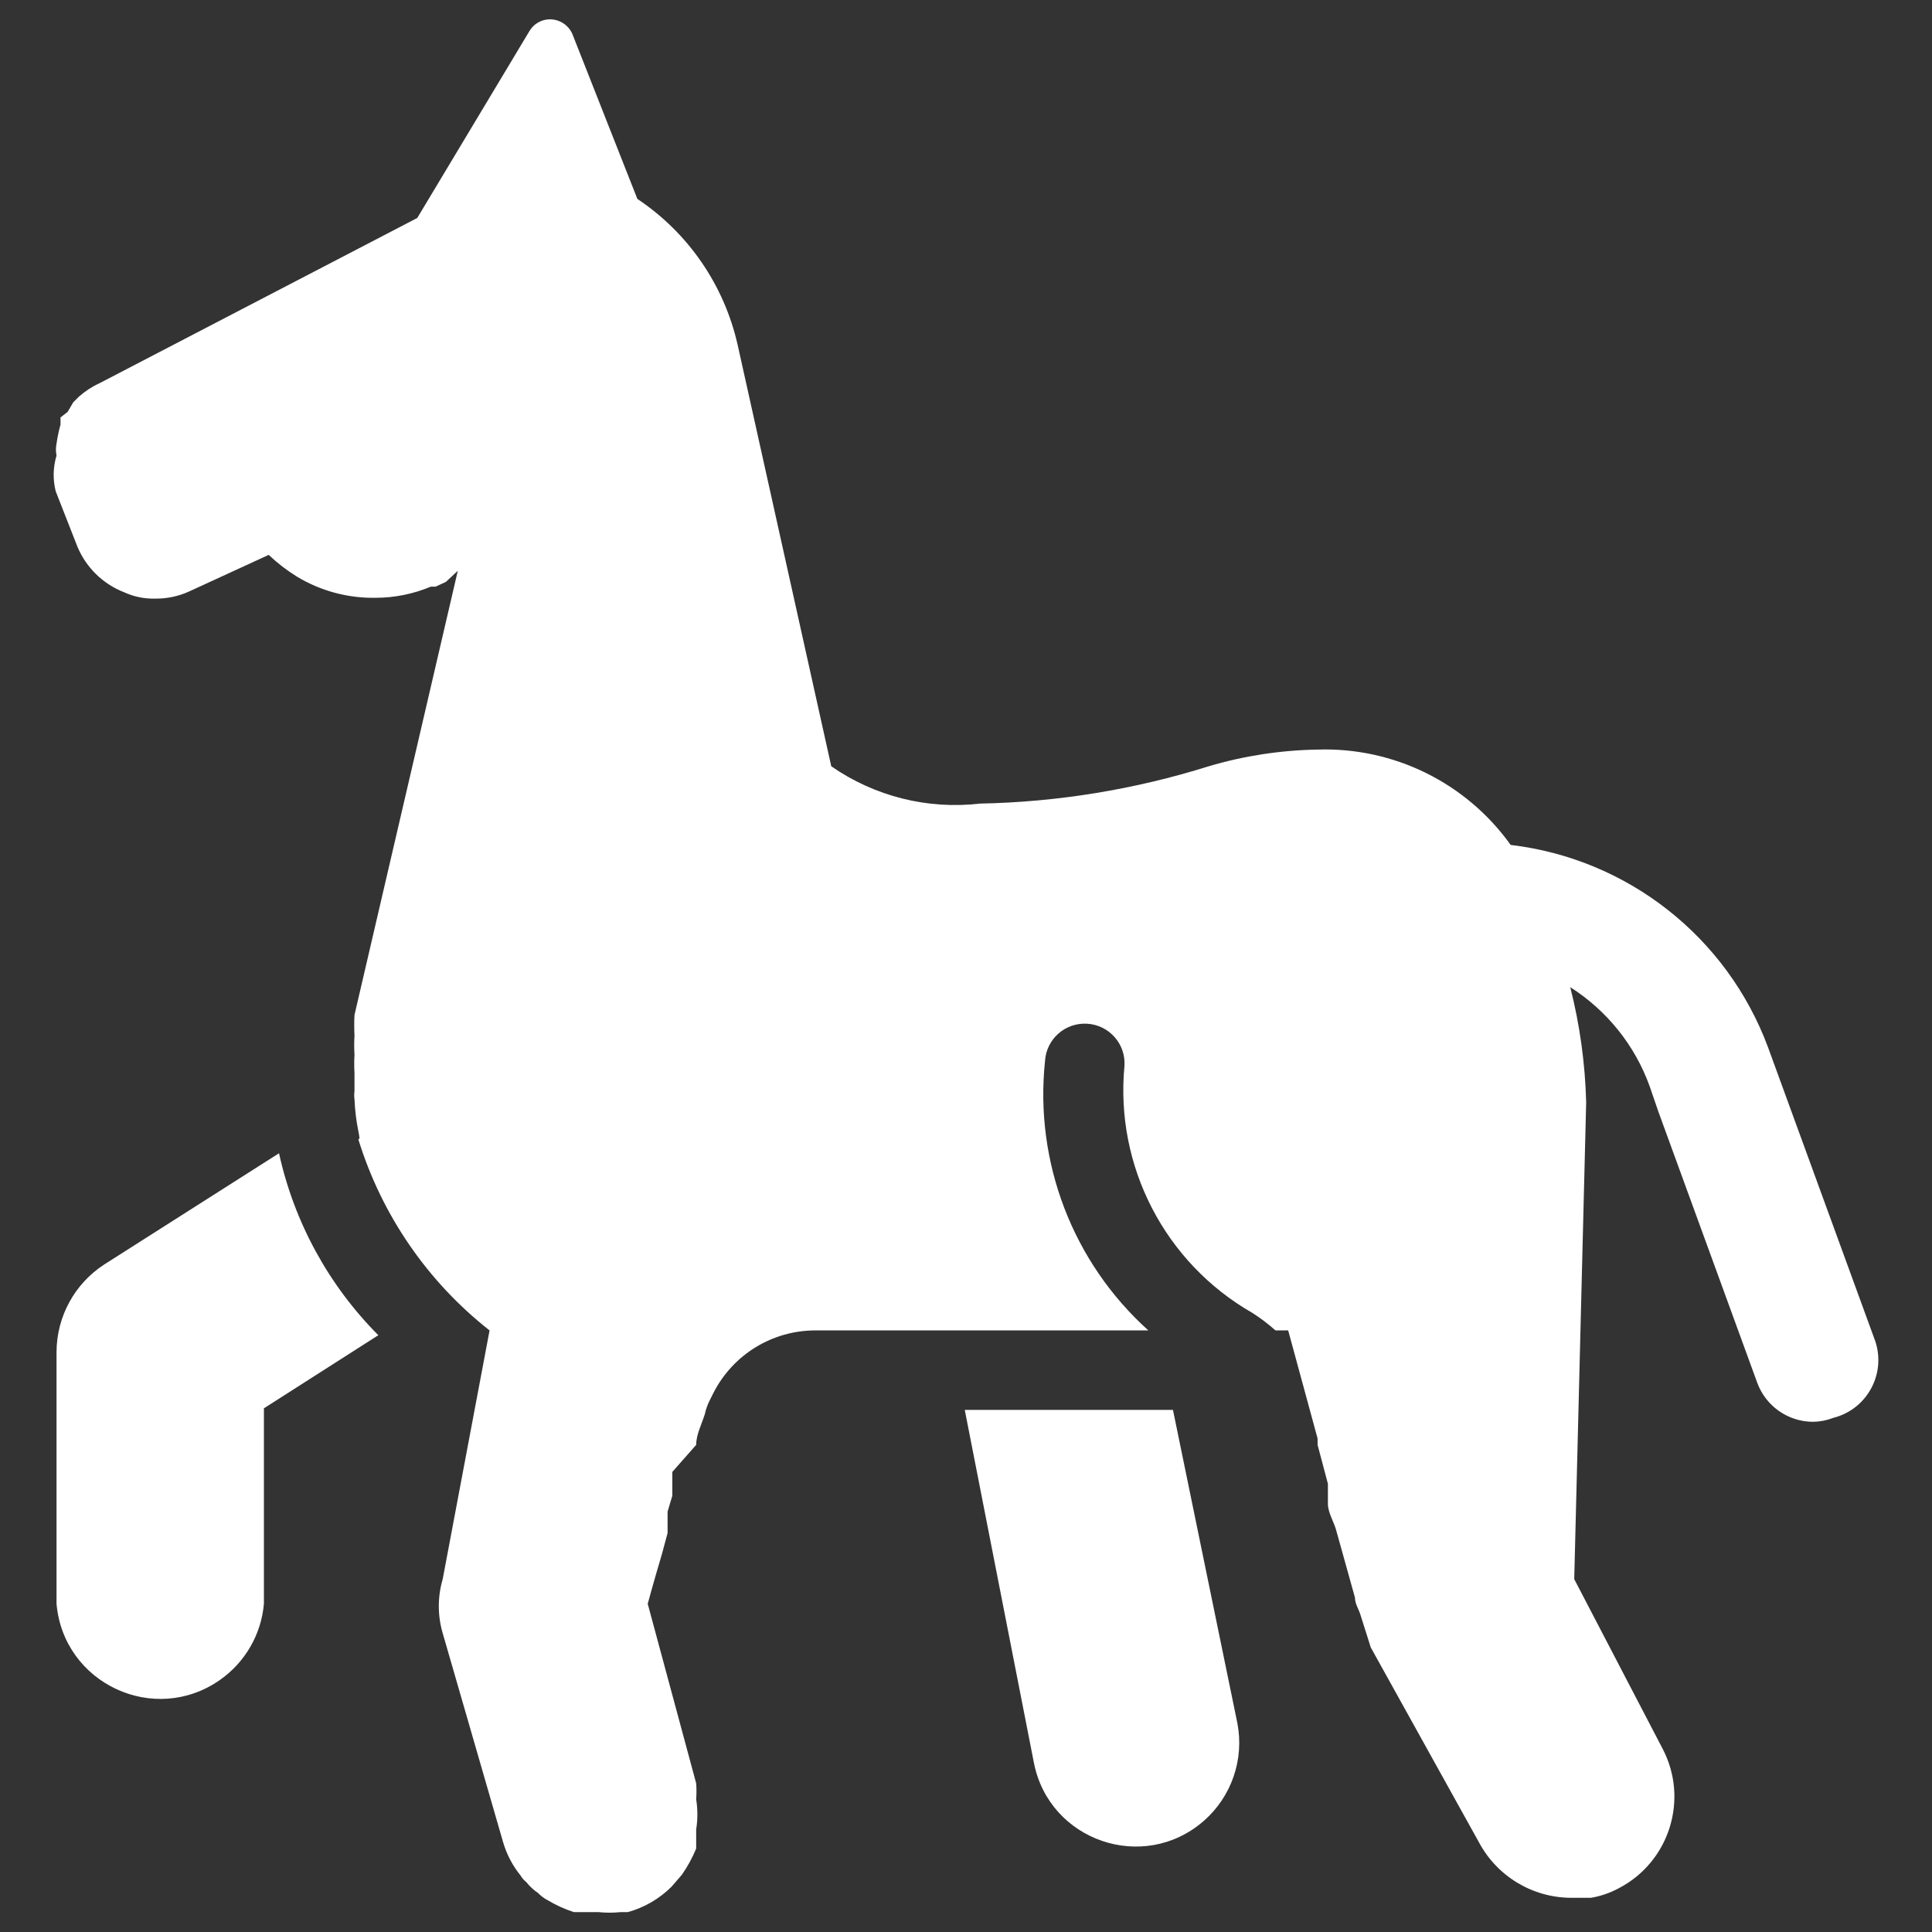
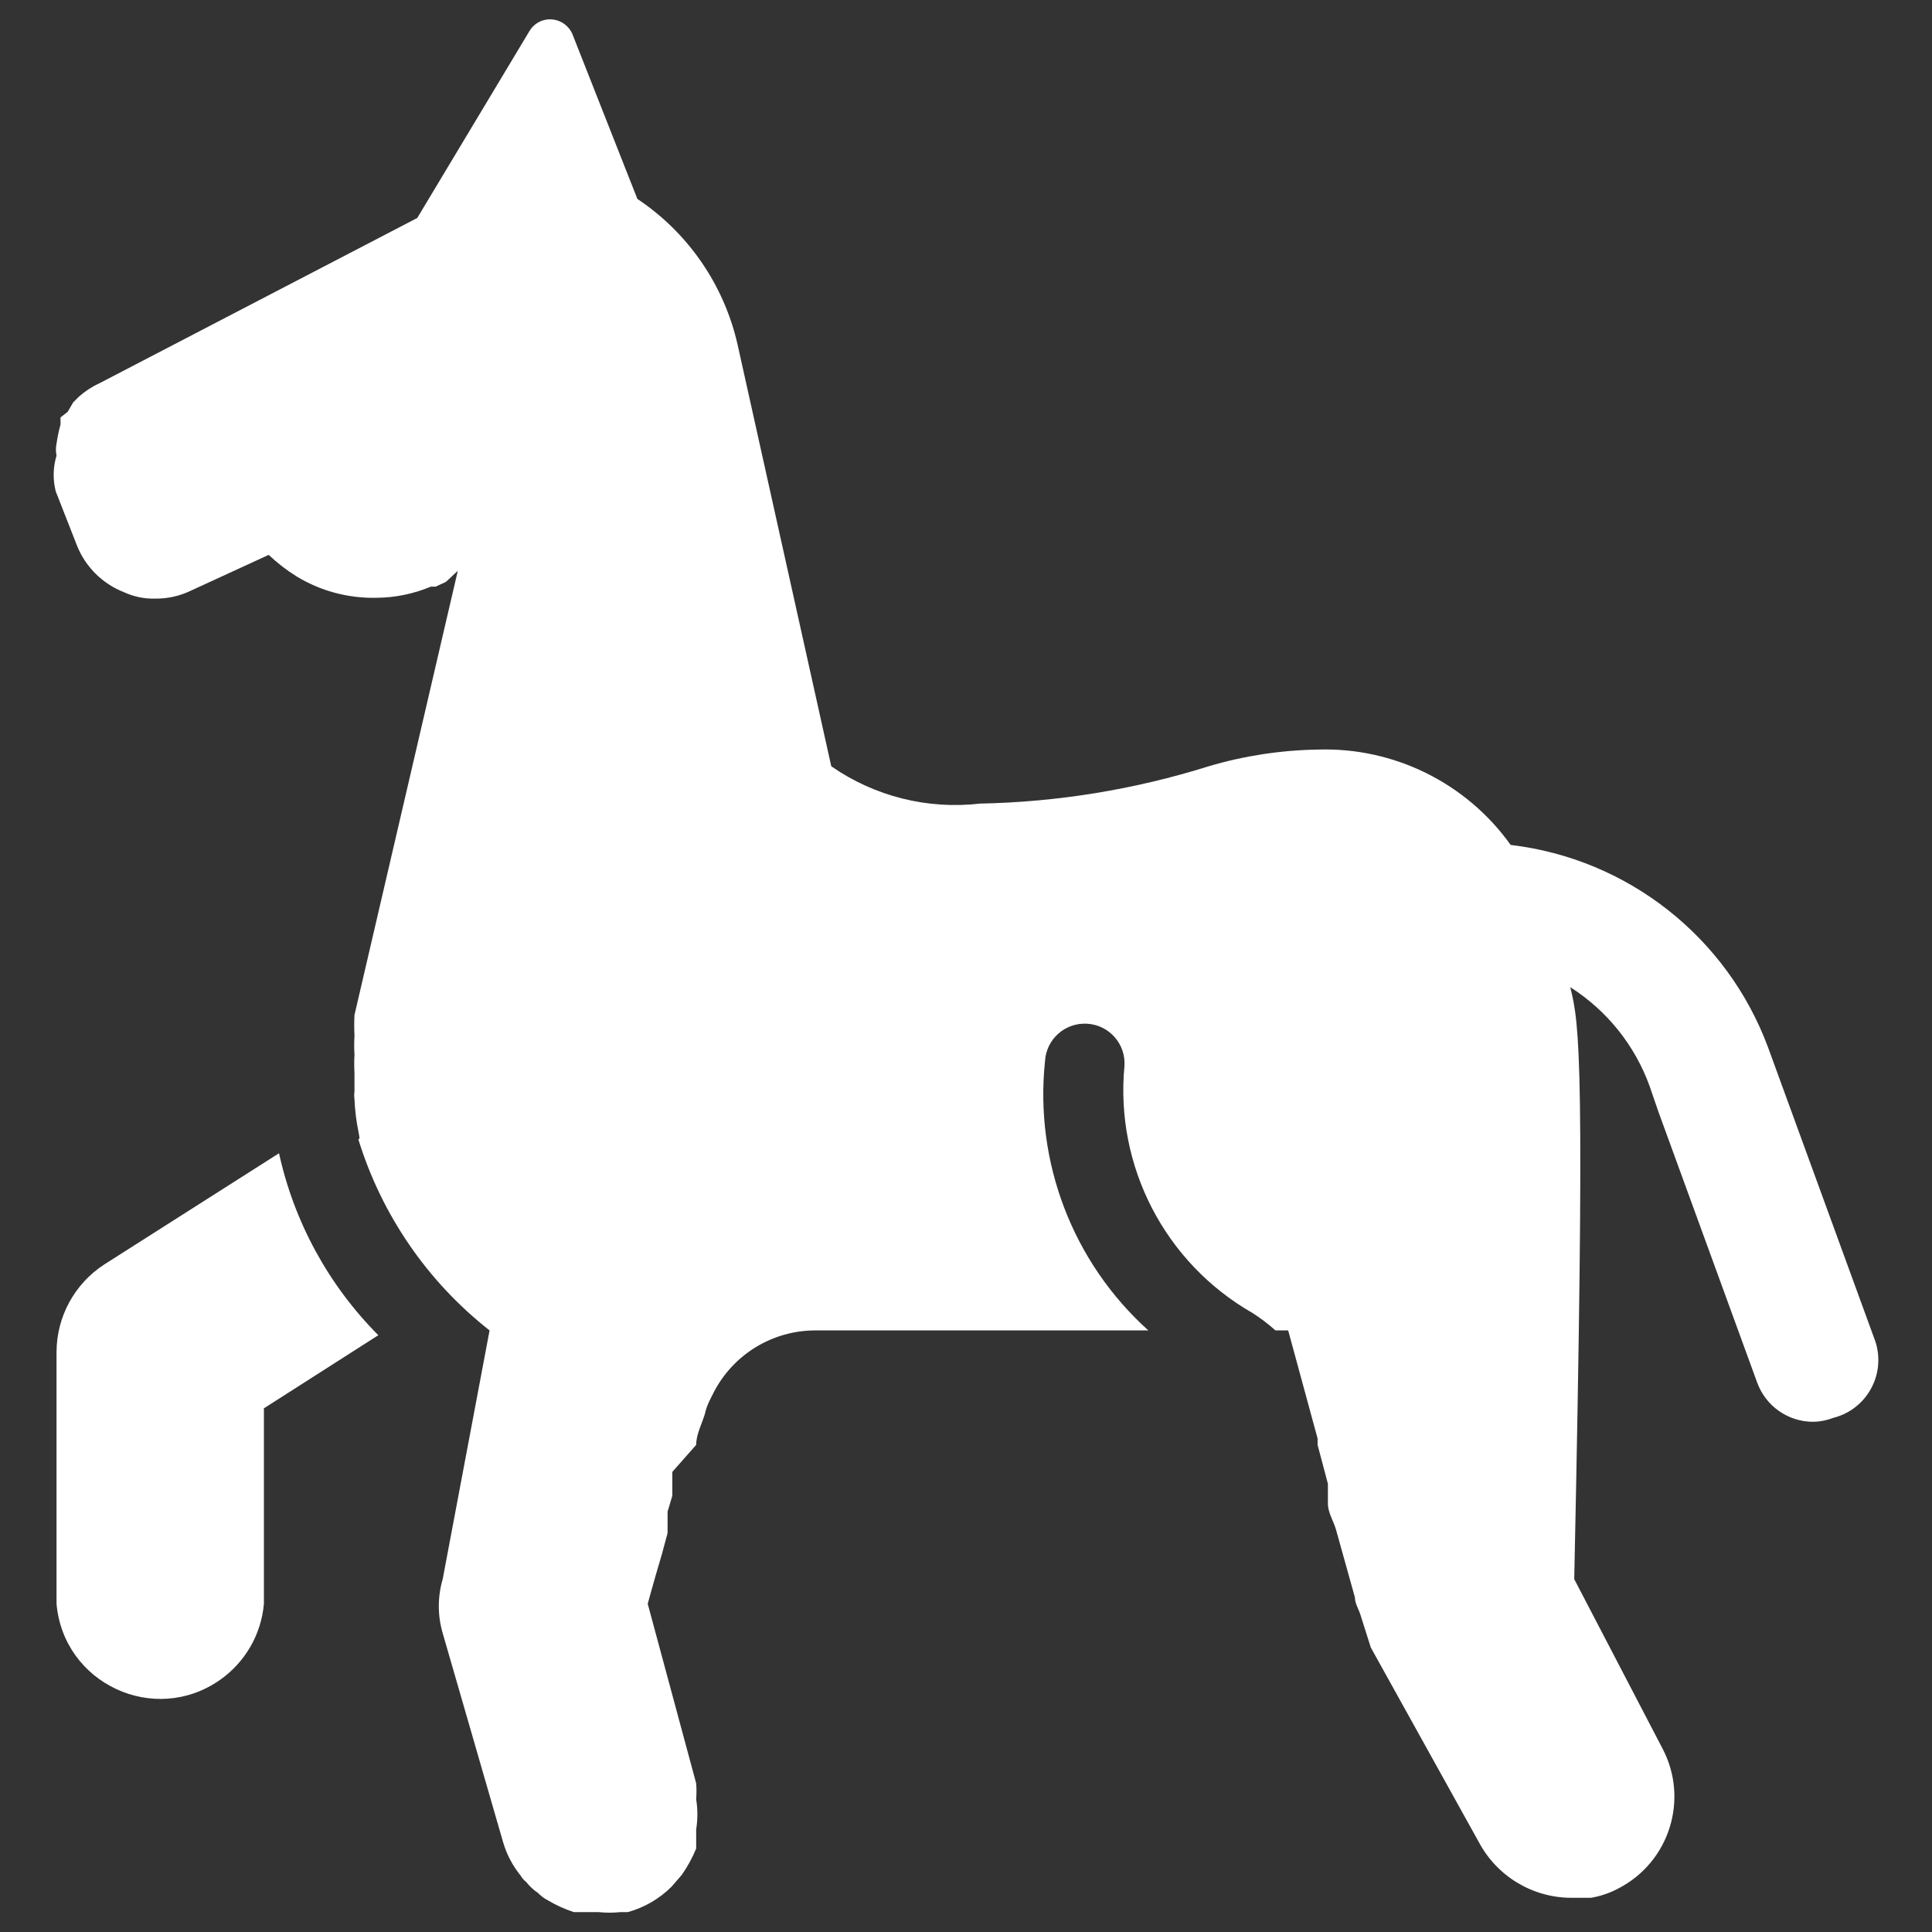
<svg xmlns="http://www.w3.org/2000/svg" id="Animal-Horse--Streamline-Ultimate.svg" width="50" height="50" viewBox="0 0 50 50">
  <rect x="0" y="0" width="50" height="50" fill="#333333" stroke="none" />
  <desc>Animal Horse Streamline Icon: https://streamlinehq.com</desc>
  <g>
    <path stroke-width="1" fill="#ffffff" d="M2.697 32.725C1.931 33.223 1.467 34.073 1.463 34.987V41.506C1.644 43.572 3.993 44.667 5.692 43.477C6.344 43.02 6.761 42.299 6.83 41.506V36.447L9.791 34.555C8.504 33.262 7.612 31.628 7.221 29.846Z" />
-     <path stroke-width="1" fill="#ffffff" d="M26.757 45.619C27.153 47.645 29.594 48.483 31.151 47.127C31.873 46.498 32.205 45.531 32.022 44.59L30.356 36.488H24.968Z" />
-     <path stroke-width="1" fill="#ffffff" d="M48.535 34.719L45.759 27.111C44.699 24.25 42.125 22.225 39.096 21.867C37.948 20.26 36.072 19.334 34.099 19.399C33.144 19.415 32.197 19.56 31.281 19.831C29.363 20.433 27.369 20.758 25.359 20.797C24.002 20.954 22.635 20.61 21.513 19.831L19.087 8.911C18.736 7.371 17.809 6.024 16.495 5.148L14.809 0.87C14.705 0.645 14.481 0.501 14.233 0.5C14.013 0.5 13.809 0.618 13.699 0.809L10.799 5.641L2.573 9.919C2.379 10.008 2.199 10.126 2.039 10.268L1.895 10.412L1.751 10.659L1.566 10.803V10.988C1.521 11.15 1.487 11.315 1.463 11.481C1.442 11.583 1.442 11.688 1.463 11.79C1.372 12.091 1.365 12.411 1.442 12.715L1.998 14.134C2.221 14.681 2.66 15.112 3.211 15.327C3.462 15.443 3.736 15.499 4.013 15.492C4.318 15.496 4.62 15.433 4.897 15.306L6.954 14.36C7.174 14.569 7.415 14.755 7.673 14.916C8.292 15.293 9.005 15.485 9.73 15.471C10.217 15.469 10.699 15.371 11.149 15.183H11.272L11.539 15.06L11.848 14.772L9.174 26.268C9.165 26.445 9.165 26.624 9.174 26.802C9.164 26.966 9.164 27.131 9.174 27.296C9.165 27.453 9.165 27.611 9.174 27.769V28.242C9.164 28.31 9.164 28.379 9.174 28.447C9.186 28.731 9.22 29.013 9.277 29.29S9.277 29.434 9.277 29.496C9.881 31.448 11.064 33.169 12.67 34.431L11.457 40.868C11.323 41.325 11.323 41.81 11.457 42.267L13.02 47.675C13.112 47.99 13.266 48.284 13.473 48.539C13.509 48.603 13.558 48.659 13.616 48.703C13.704 48.815 13.808 48.912 13.925 48.991C13.997 49.066 14.08 49.128 14.172 49.176C14.385 49.304 14.613 49.408 14.85 49.485H15.056H15.488C15.679 49.505 15.872 49.505 16.064 49.485H16.249C16.676 49.367 17.066 49.14 17.38 48.827L17.647 48.518C17.795 48.306 17.919 48.079 18.017 47.84V47.593V47.346C18.058 47.087 18.058 46.824 18.017 46.565C18.027 46.428 18.027 46.29 18.017 46.153L16.763 41.506S16.907 40.971 17.133 40.21L17.277 39.675V39.305V39.12L17.4 38.709V38.503V38.092L18.017 37.393C18.017 37.125 18.161 36.858 18.243 36.591C18.269 36.469 18.311 36.352 18.367 36.241L18.47 36.036C18.978 35.05 19.993 34.431 21.102 34.431H29.719C27.763 32.669 26.77 30.078 27.045 27.46C27.078 26.892 27.567 26.459 28.135 26.494C28.703 26.527 29.137 27.015 29.101 27.584C28.853 30.181 30.149 32.683 32.413 33.979C32.623 34.113 32.823 34.265 33.009 34.431H33.338L34.099 37.228V37.393L34.366 38.4V38.586V38.915C34.366 39.141 34.51 39.367 34.572 39.573L35.065 41.341C35.065 41.506 35.168 41.65 35.209 41.794L35.476 42.637L38.273 47.675C38.743 48.558 39.659 49.111 40.659 49.115H41.173C41.425 49.073 41.668 48.989 41.893 48.868C43.208 48.184 43.716 46.56 43.024 45.249L40.741 40.868L41.05 28.53C41.024 27.523 40.886 26.523 40.638 25.548C41.59 26.153 42.314 27.057 42.695 28.118L42.921 28.776L45.471 35.768C45.689 36.386 46.275 36.799 46.931 36.796C47.107 36.792 47.281 36.758 47.445 36.694C48.312 36.476 48.812 35.569 48.535 34.719Z" />
+     <path stroke-width="1" fill="#ffffff" d="M48.535 34.719L45.759 27.111C44.699 24.25 42.125 22.225 39.096 21.867C37.948 20.26 36.072 19.334 34.099 19.399C33.144 19.415 32.197 19.56 31.281 19.831C29.363 20.433 27.369 20.758 25.359 20.797C24.002 20.954 22.635 20.61 21.513 19.831L19.087 8.911C18.736 7.371 17.809 6.024 16.495 5.148L14.809 0.87C14.705 0.645 14.481 0.501 14.233 0.5C14.013 0.5 13.809 0.618 13.699 0.809L10.799 5.641L2.573 9.919C2.379 10.008 2.199 10.126 2.039 10.268L1.895 10.412L1.751 10.659L1.566 10.803V10.988C1.521 11.15 1.487 11.315 1.463 11.481C1.442 11.583 1.442 11.688 1.463 11.79C1.372 12.091 1.365 12.411 1.442 12.715L1.998 14.134C2.221 14.681 2.66 15.112 3.211 15.327C3.462 15.443 3.736 15.499 4.013 15.492C4.318 15.496 4.62 15.433 4.897 15.306L6.954 14.36C7.174 14.569 7.415 14.755 7.673 14.916C8.292 15.293 9.005 15.485 9.73 15.471C10.217 15.469 10.699 15.371 11.149 15.183H11.272L11.539 15.06L11.848 14.772L9.174 26.268C9.165 26.445 9.165 26.624 9.174 26.802C9.164 26.966 9.164 27.131 9.174 27.296C9.165 27.453 9.165 27.611 9.174 27.769V28.242C9.164 28.31 9.164 28.379 9.174 28.447C9.186 28.731 9.22 29.013 9.277 29.29S9.277 29.434 9.277 29.496C9.881 31.448 11.064 33.169 12.67 34.431L11.457 40.868C11.323 41.325 11.323 41.81 11.457 42.267L13.02 47.675C13.112 47.99 13.266 48.284 13.473 48.539C13.509 48.603 13.558 48.659 13.616 48.703C13.704 48.815 13.808 48.912 13.925 48.991C13.997 49.066 14.08 49.128 14.172 49.176C14.385 49.304 14.613 49.408 14.85 49.485H15.056H15.488C15.679 49.505 15.872 49.505 16.064 49.485H16.249C16.676 49.367 17.066 49.14 17.38 48.827L17.647 48.518C17.795 48.306 17.919 48.079 18.017 47.84V47.593V47.346C18.058 47.087 18.058 46.824 18.017 46.565C18.027 46.428 18.027 46.29 18.017 46.153L16.763 41.506S16.907 40.971 17.133 40.21L17.277 39.675V39.305V39.12L17.4 38.709V38.503V38.092L18.017 37.393C18.017 37.125 18.161 36.858 18.243 36.591C18.269 36.469 18.311 36.352 18.367 36.241L18.47 36.036C18.978 35.05 19.993 34.431 21.102 34.431H29.719C27.763 32.669 26.77 30.078 27.045 27.46C27.078 26.892 27.567 26.459 28.135 26.494C28.703 26.527 29.137 27.015 29.101 27.584C28.853 30.181 30.149 32.683 32.413 33.979C32.623 34.113 32.823 34.265 33.009 34.431H33.338L34.099 37.228V37.393L34.366 38.4V38.586V38.915C34.366 39.141 34.51 39.367 34.572 39.573L35.065 41.341C35.065 41.506 35.168 41.65 35.209 41.794L35.476 42.637L38.273 47.675C38.743 48.558 39.659 49.111 40.659 49.115H41.173C41.425 49.073 41.668 48.989 41.893 48.868C43.208 48.184 43.716 46.56 43.024 45.249L40.741 40.868C41.024 27.523 40.886 26.523 40.638 25.548C41.59 26.153 42.314 27.057 42.695 28.118L42.921 28.776L45.471 35.768C45.689 36.386 46.275 36.799 46.931 36.796C47.107 36.792 47.281 36.758 47.445 36.694C48.312 36.476 48.812 35.569 48.535 34.719Z" />
  </g>
</svg>